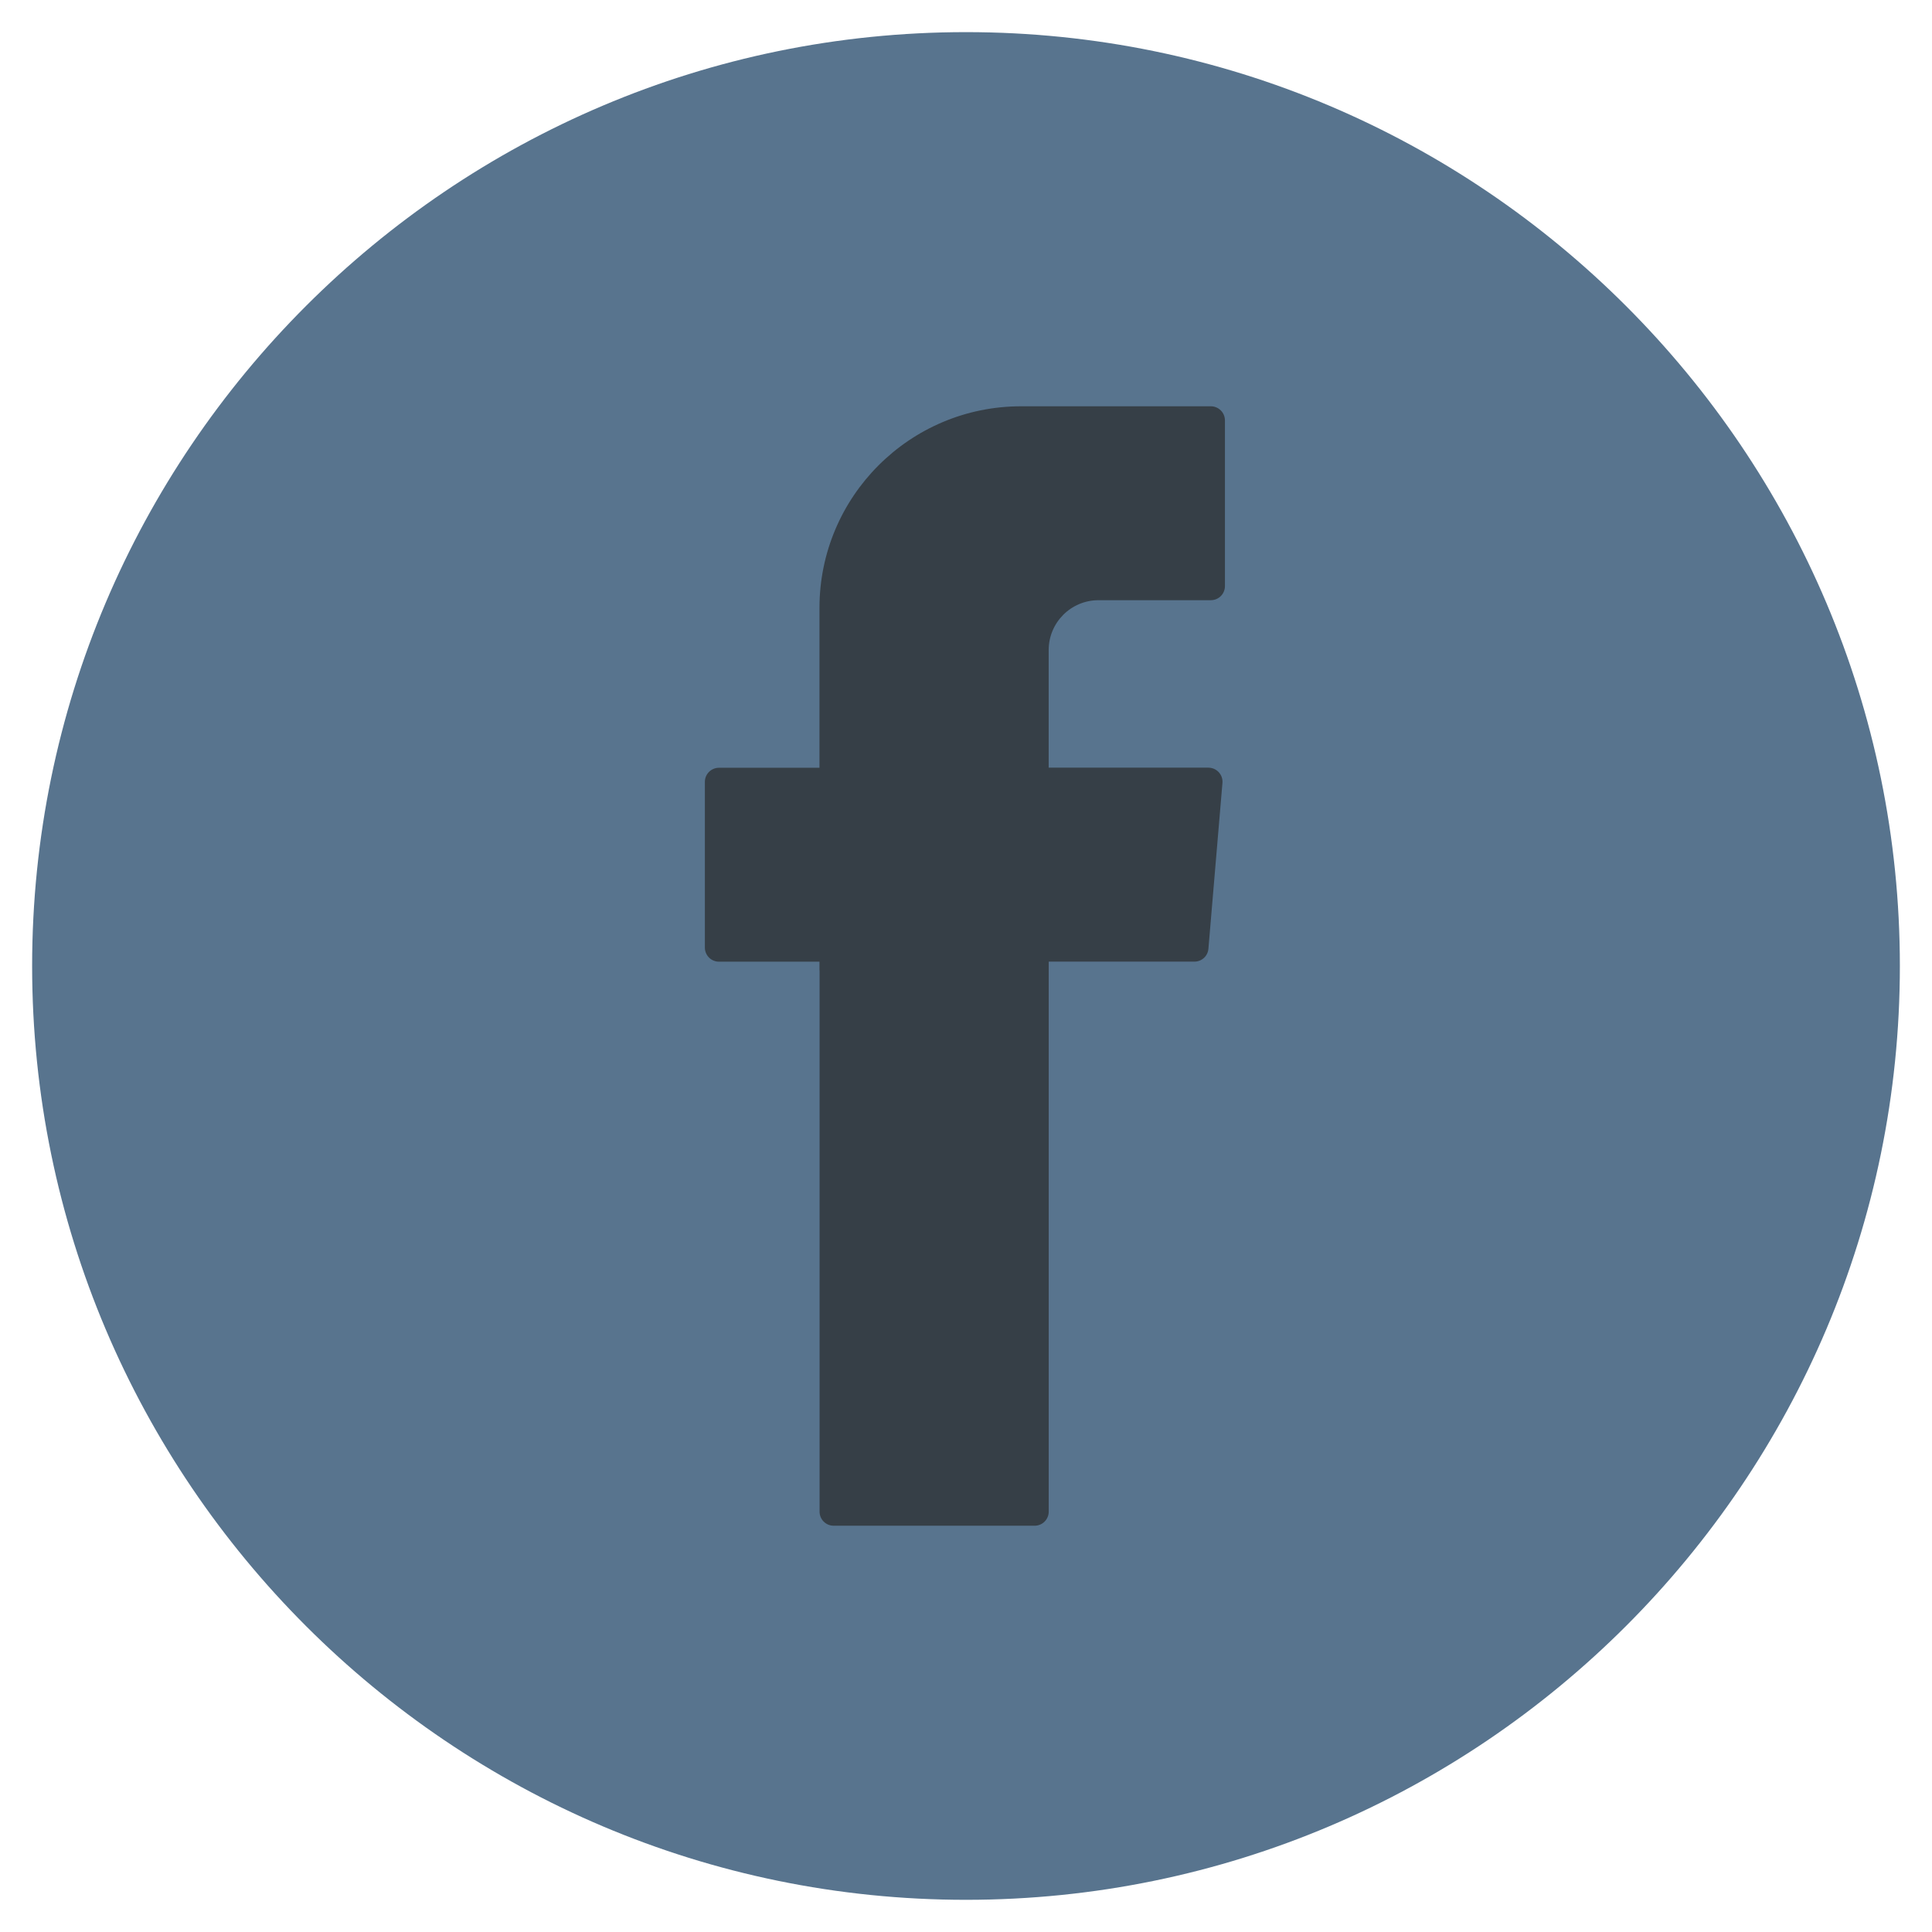
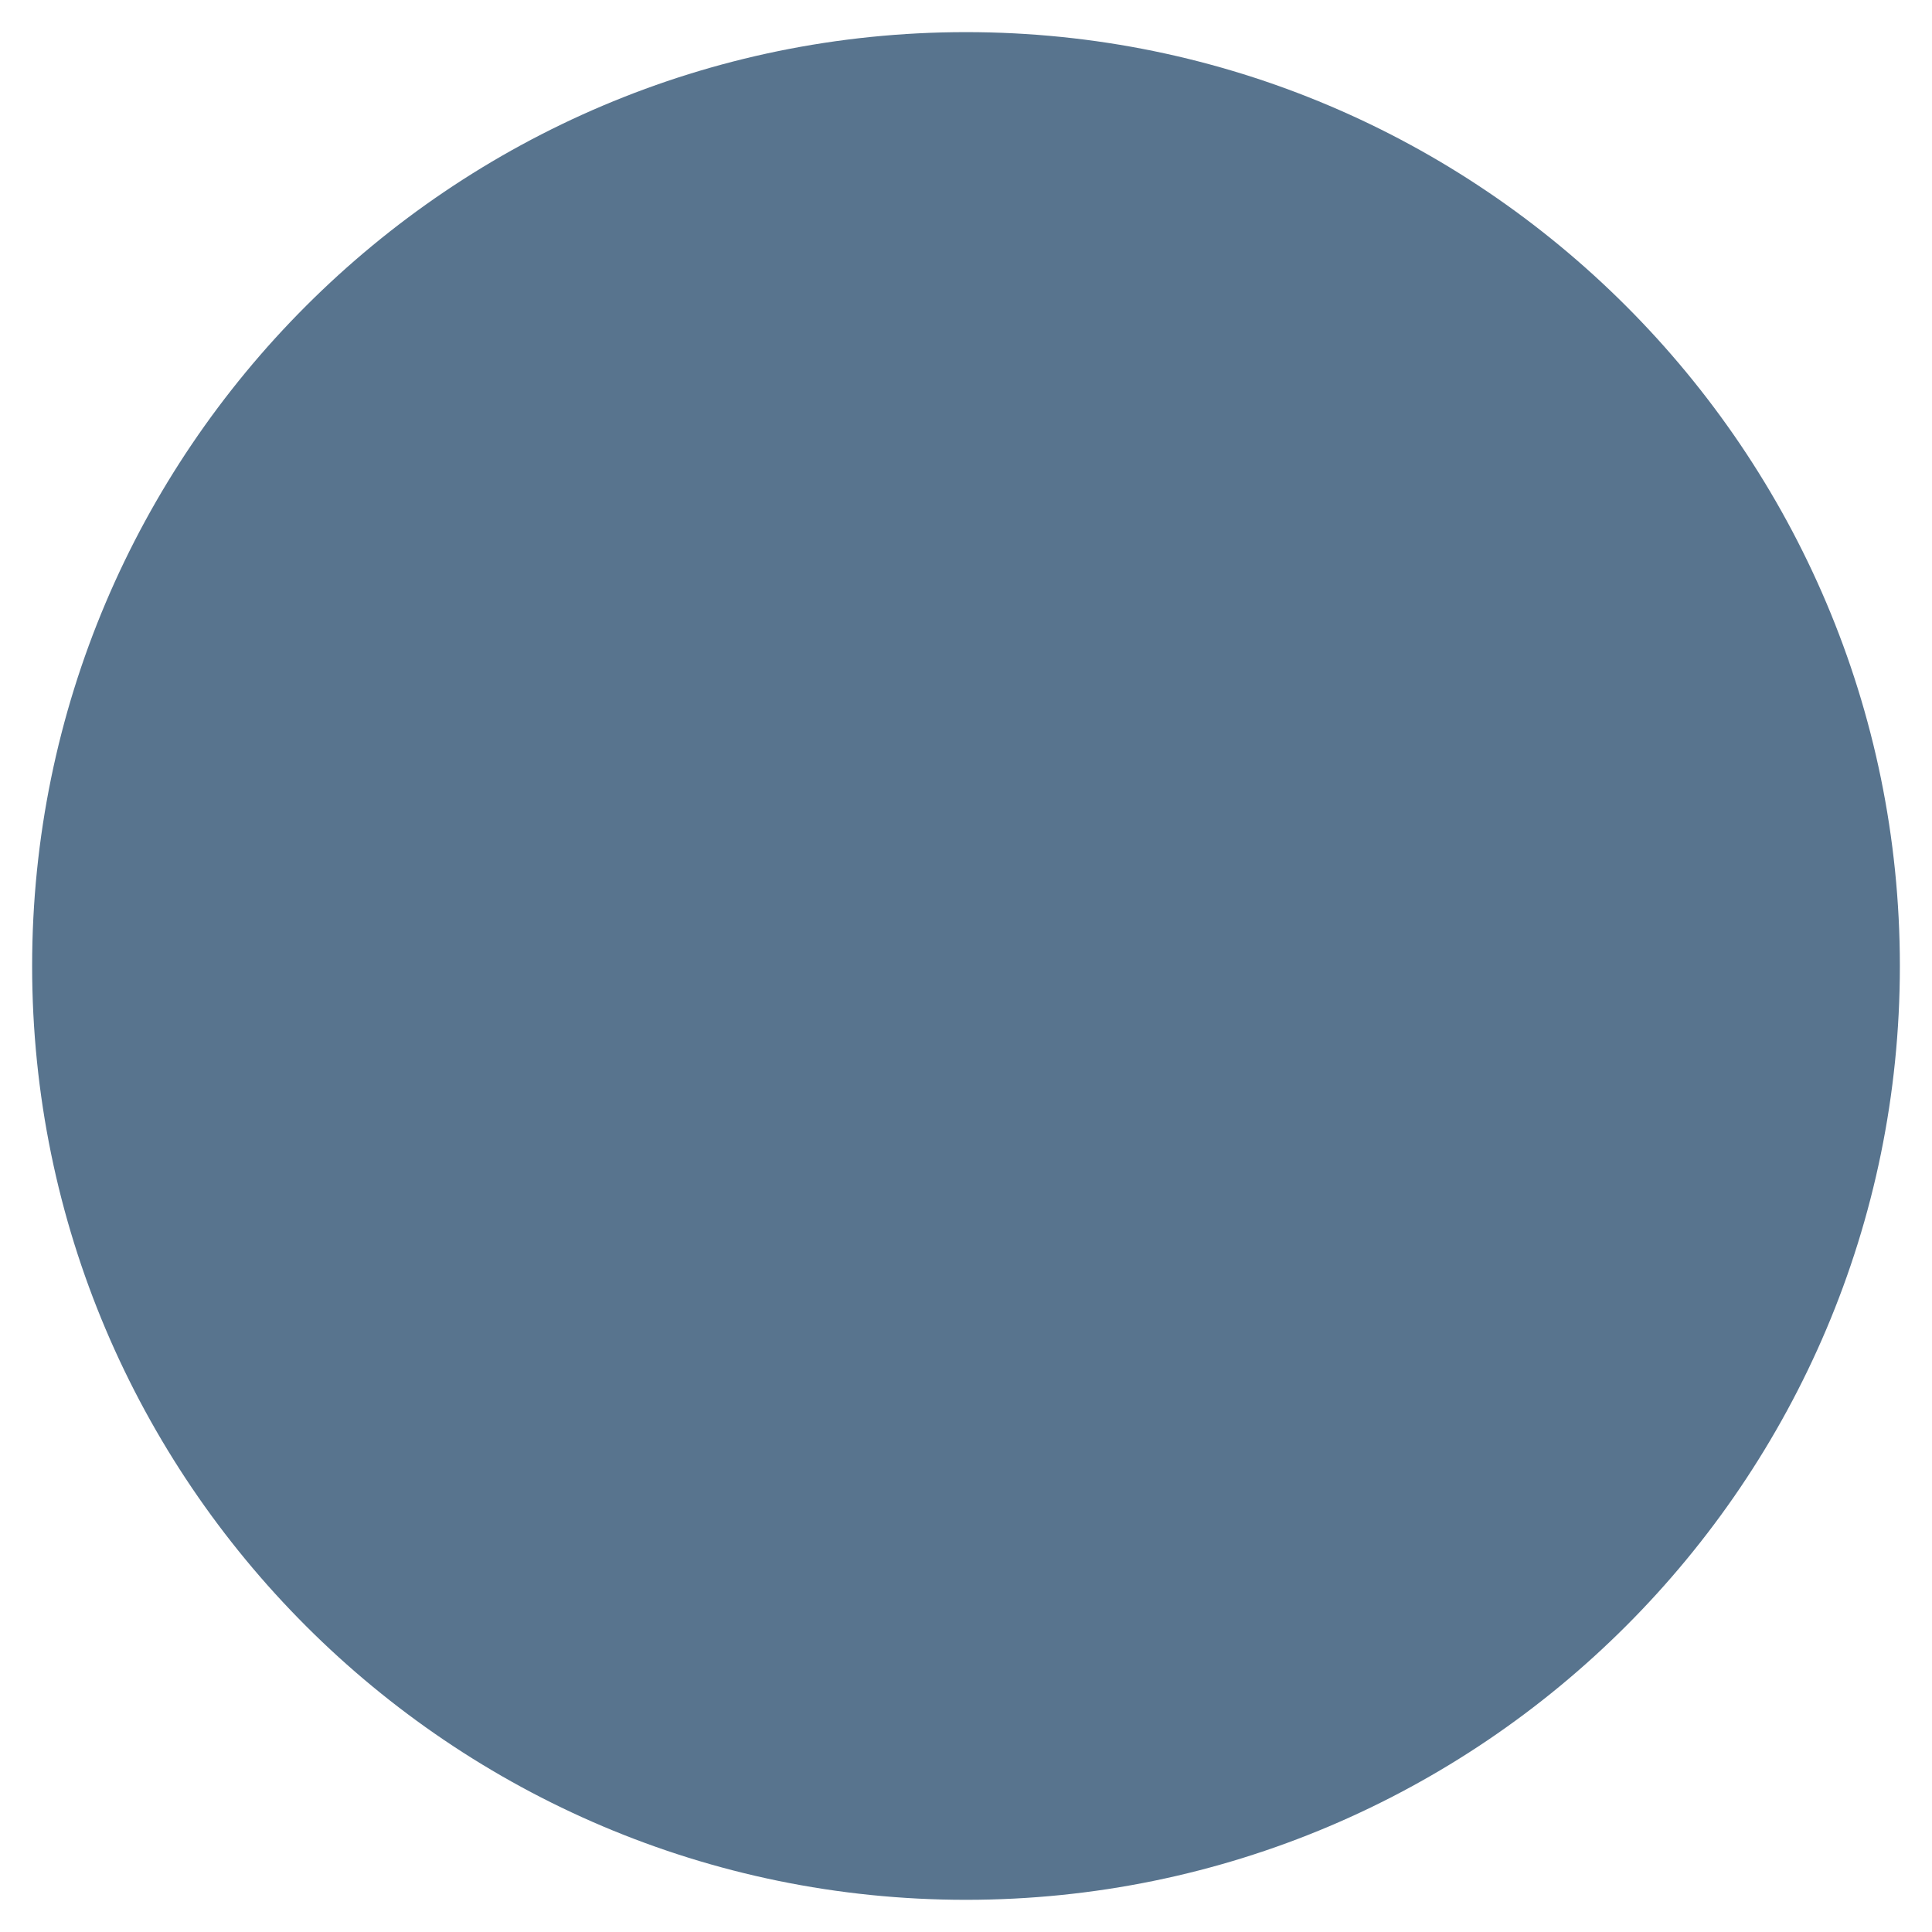
<svg xmlns="http://www.w3.org/2000/svg" version="1.1" id="Layer_1" x="0px" y="0px" width="38px" height="38px" viewBox="0 0 38 38" enable-background="new 0 0 38 38" xml:space="preserve">
  <g>
    <g>
      <path fill="#58748E" d="M19,37.367C8.872,37.367,0.632,29.129,0.632,19C0.632,8.873,8.872,0.632,19,0.632S37.368,8.873,37.368,19    C37.368,29.129,29.128,37.367,19,37.367z" />
    </g>
    <g>
-       <path fill-rule="evenodd" clip-rule="evenodd" fill="#363F47" d="M16.12,19.087v10.645c0,0.154,0.124,0.277,0.277,0.277h3.953    c0.152,0,0.277-0.123,0.277-0.277V18.914h2.866c0.144,0,0.264-0.11,0.275-0.254l0.276-3.26c0.014-0.162-0.114-0.301-0.277-0.301    h-3.141v-2.312c0-0.543,0.439-0.982,0.981-0.982h2.208c0.154,0,0.278-0.123,0.278-0.277v-3.26c0-0.152-0.124-0.277-0.278-0.277    h-3.731c-2.19,0-3.966,1.776-3.966,3.967v3.143h-1.977c-0.153,0-0.277,0.124-0.277,0.277v3.26c0,0.152,0.124,0.277,0.277,0.277    h1.977V19.087z" />
-     </g>
+       </g>
  </g>
</svg>